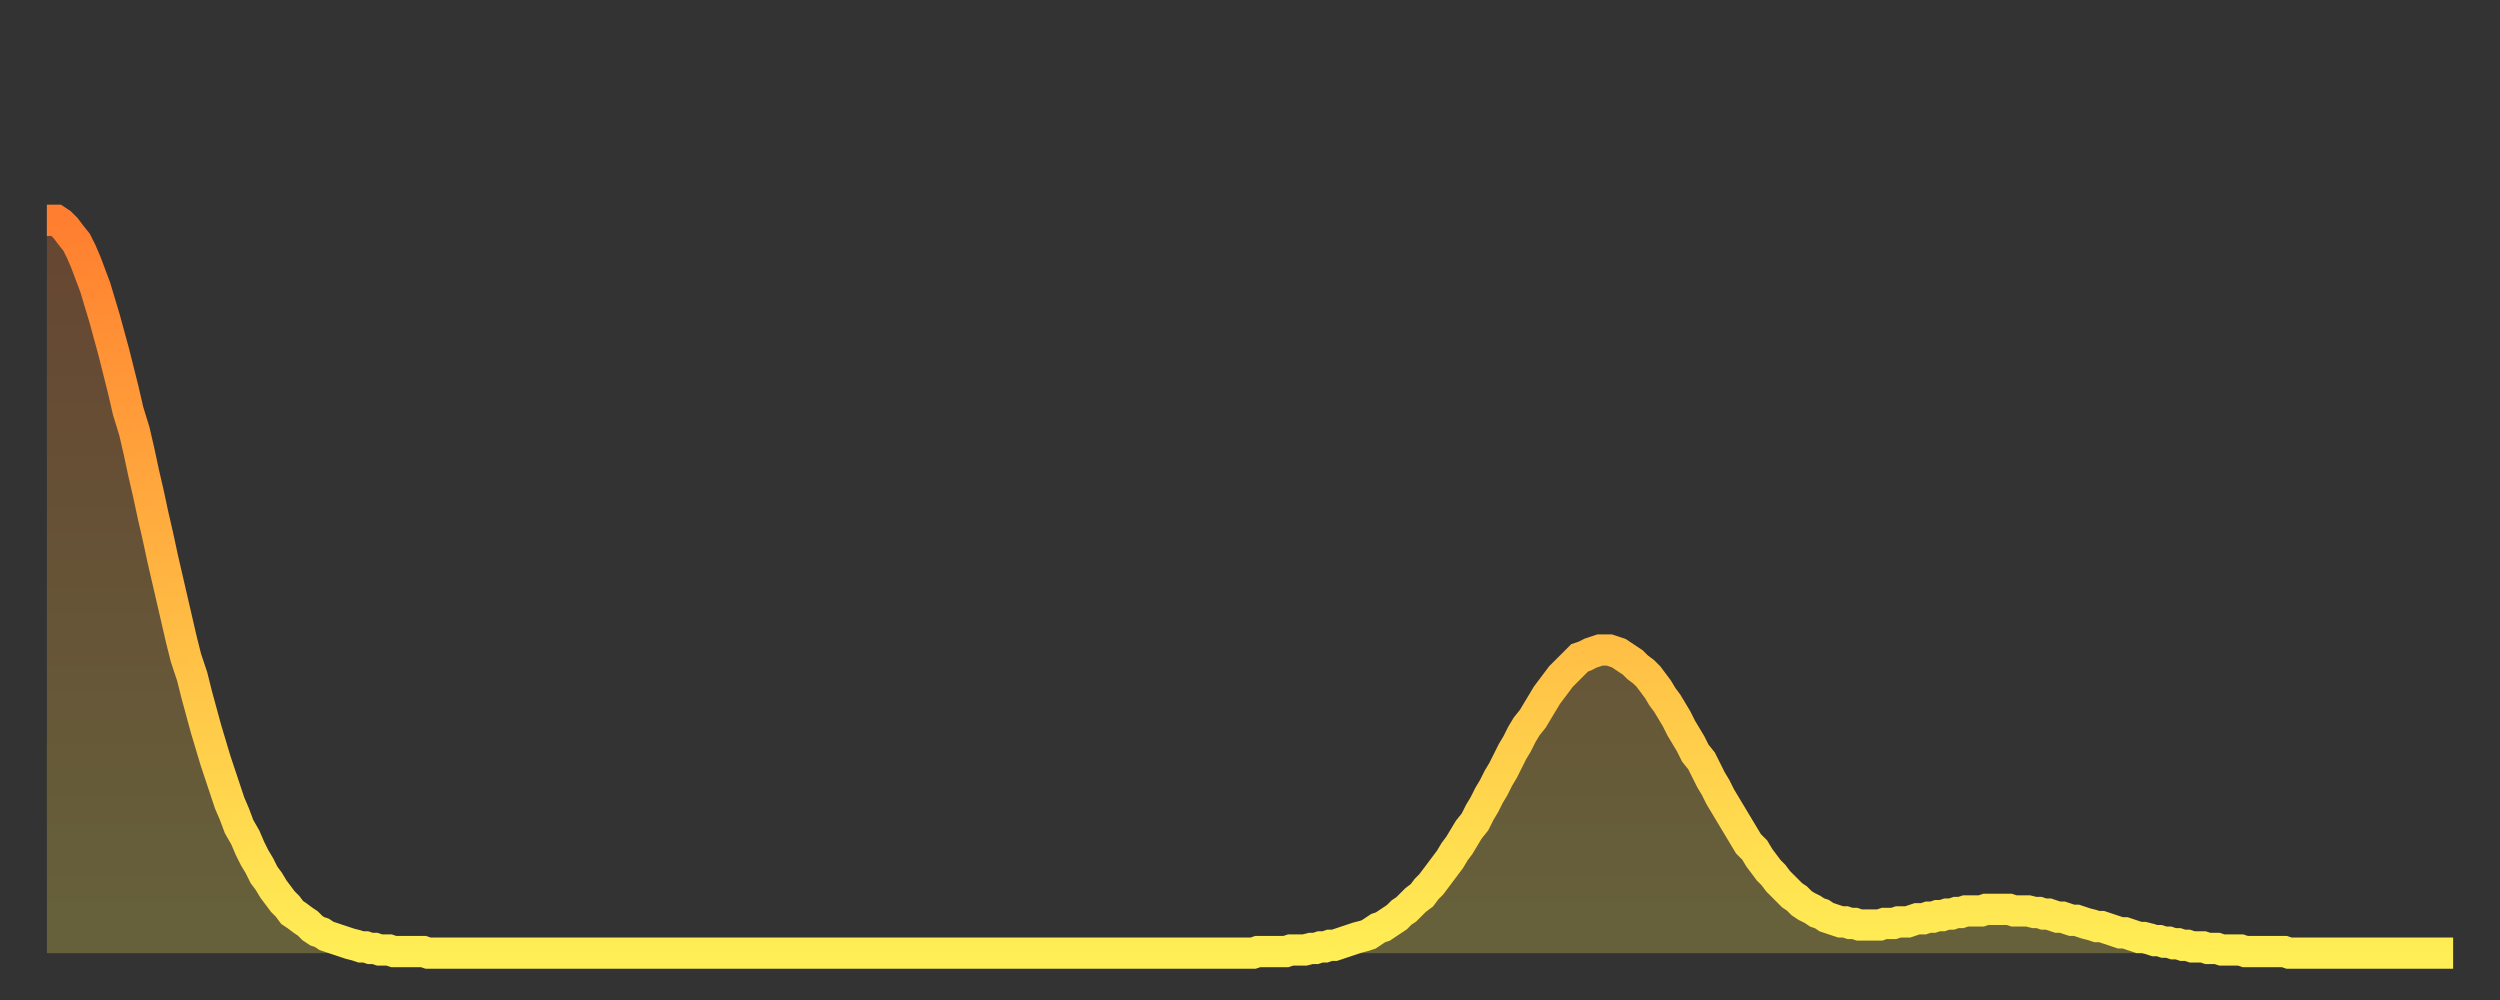
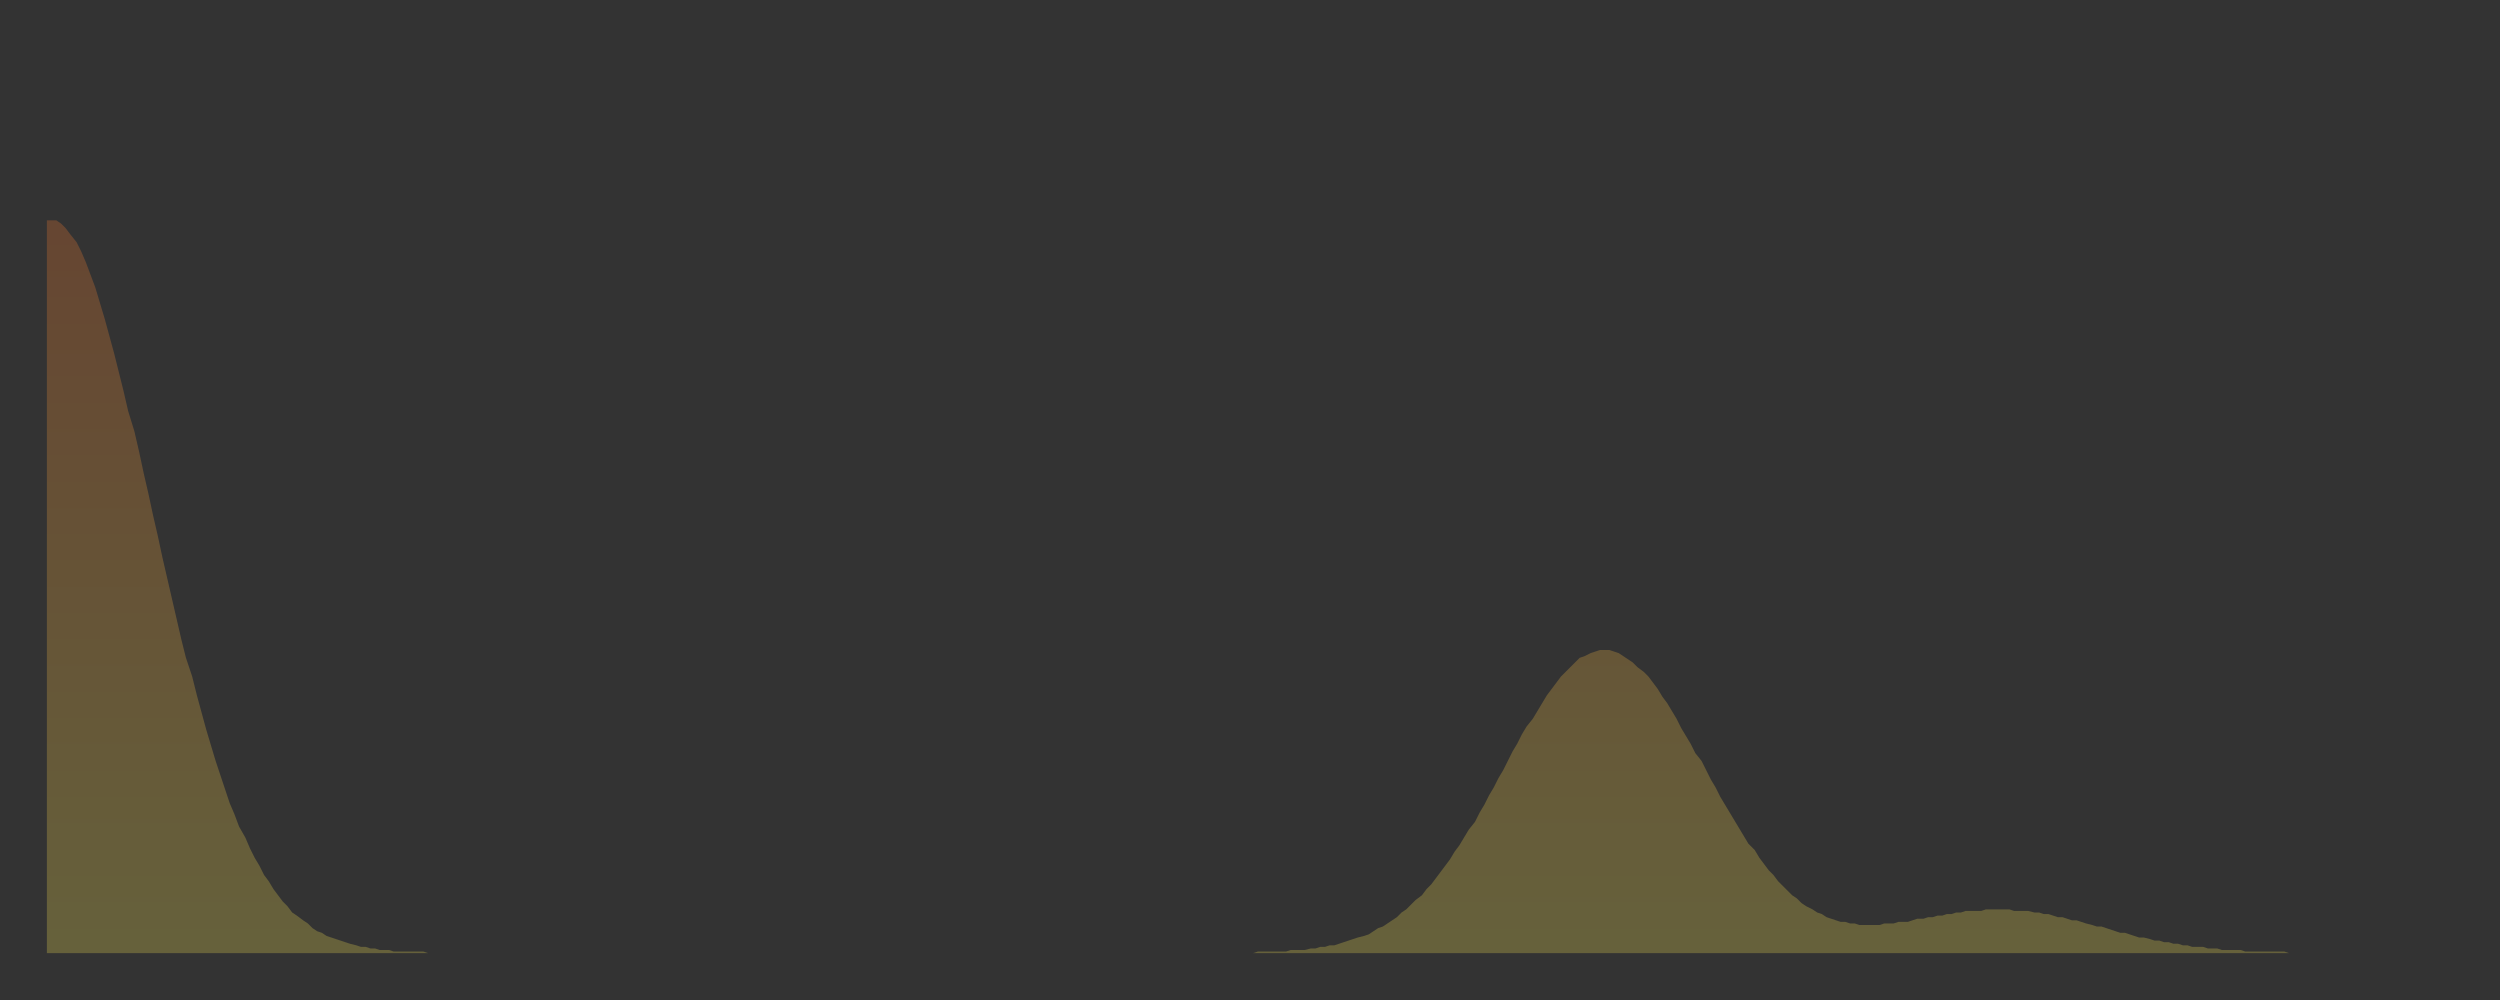
<svg xmlns="http://www.w3.org/2000/svg" baseProfile="full" height="64" version="1.1" width="160">
  <rect width="100%" height="100%" fill="#333333" stroke="none" />
  <defs>
    <linearGradient id="id77672" x1="0" x2="0" y1="0" y2="1">
      <stop offset="0%" stop-color="#ff7e2f" />
      <stop offset="50%" stop-color="#ffb642" />
      <stop offset="100%" stop-color="#ffee55" />
    </linearGradient>
  </defs>
  <g transform="translate(3,3)">
    <g>
-       <path d="M 0.0 11.1 0.3 11.1 0.6 11.1 0.9 11.3 1.2 11.6 1.5 12.0 1.9 12.5 2.2 13.1 2.5 13.8 2.8 14.6 3.1 15.4 3.4 16.4 3.7 17.4 4.0 18.5 4.3 19.6 4.6 20.8 4.9 22.0 5.2 23.3 5.6 24.6 5.9 25.9 6.2 27.3 6.5 28.6 6.8 30.0 7.1 31.3 7.4 32.7 7.7 34.0 8.0 35.3 8.3 36.6 8.6 37.9 8.9 39.1 9.3 40.3 9.6 41.5 9.9 42.6 10.2 43.7 10.5 44.7 10.8 45.7 11.1 46.6 11.4 47.5 11.7 48.4 12.0 49.1 12.3 49.9 12.7 50.6 13.0 51.3 13.3 51.9 13.6 52.4 13.9 53.0 14.2 53.4 14.5 53.9 14.8 54.3 15.1 54.7 15.4 55.0 15.7 55.4 16.0 55.6 16.4 55.9 16.7 56.1 17.0 56.4 17.3 56.6 17.6 56.7 17.9 56.9 18.2 57.0 18.5 57.1 18.8 57.2 19.1 57.3 19.4 57.4 19.8 57.5 20.1 57.6 20.4 57.6 20.7 57.7 21.0 57.7 21.3 57.8 21.6 57.8 21.9 57.8 22.2 57.9 22.5 57.9 22.8 57.9 23.1 57.9 23.5 57.9 23.8 57.9 24.1 57.9 24.4 58.0 24.7 58.0 25.0 58.0 25.3 58.0 25.6 58.0 25.9 58.0 26.2 58.0 26.5 58.0 26.8 58.0 27.2 58.0 27.5 58.0 27.8 58.0 28.1 58.0 28.4 58.0 28.7 58.0 29.0 58.0 29.3 58.0 29.6 58.0 29.9 58.0 30.2 58.0 30.6 58.0 30.9 58.0 31.2 58.0 31.5 58.0 31.8 58.0 32.1 58.0 32.4 58.0 32.7 58.0 33.0 58.0 33.3 58.0 33.6 58.0 33.9 58.0 34.3 58.0 34.6 58.0 34.9 58.0 35.2 58.0 35.5 58.0 35.8 58.0 36.1 58.0 36.4 58.0 36.7 58.0 37.0 58.0 37.3 58.0 37.7 58.0 38.0 58.0 38.3 58.0 38.6 58.0 38.9 58.0 39.2 58.0 39.5 58.0 39.8 58.0 40.1 58.0 40.4 58.0 40.7 58.0 41.0 58.0 41.4 58.0 41.7 58.0 42.0 58.0 42.3 58.0 42.6 58.0 42.9 58.0 43.2 58.0 43.5 58.0 43.8 58.0 44.1 58.0 44.4 58.0 44.7 58.0 45.1 58.0 45.4 58.0 45.7 58.0 46.0 58.0 46.3 58.0 46.6 58.0 46.9 58.0 47.2 58.0 47.5 58.0 47.8 58.0 48.1 58.0 48.5 58.0 48.8 58.0 49.1 58.0 49.4 58.0 49.7 58.0 50.0 58.0 50.3 58.0 50.6 58.0 50.9 58.0 51.2 58.0 51.5 58.0 51.8 58.0 52.2 58.0 52.5 58.0 52.8 58.0 53.1 58.0 53.4 58.0 53.7 58.0 54.0 58.0 54.3 58.0 54.6 58.0 54.9 58.0 55.2 58.0 55.6 58.0 55.9 58.0 56.2 58.0 56.5 58.0 56.8 58.0 57.1 58.0 57.4 58.0 57.7 58.0 58.0 58.0 58.3 58.0 58.6 58.0 58.9 58.0 59.3 58.0 59.6 58.0 59.9 58.0 60.2 58.0 60.5 58.0 60.8 58.0 61.1 58.0 61.4 58.0 61.7 58.0 62.0 58.0 62.3 58.0 62.6 58.0 63.0 58.0 63.3 58.0 63.6 58.0 63.9 58.0 64.2 58.0 64.5 58.0 64.8 58.0 65.1 58.0 65.4 58.0 65.7 58.0 66.0 58.0 66.4 58.0 66.7 58.0 67.0 58.0 67.3 58.0 67.6 58.0 67.9 58.0 68.2 58.0 68.5 58.0 68.8 58.0 69.1 58.0 69.4 58.0 69.7 58.0 70.1 58.0 70.4 58.0 70.7 58.0 71.0 58.0 71.3 58.0 71.6 58.0 71.9 58.0 72.2 58.0 72.5 58.0 72.8 58.0 73.1 58.0 73.5 58.0 73.8 58.0 74.1 58.0 74.4 58.0 74.7 58.0 75.0 58.0 75.3 58.0 75.6 58.0 75.9 58.0 76.2 58.0 76.5 58.0 76.8 58.0 77.2 58.0 77.5 57.9 77.8 57.9 78.1 57.9 78.4 57.9 78.7 57.9 79.0 57.9 79.3 57.9 79.6 57.8 79.9 57.8 80.2 57.8 80.5 57.8 80.9 57.7 81.2 57.7 81.5 57.6 81.8 57.6 82.1 57.5 82.4 57.5 82.7 57.4 83.0 57.3 83.3 57.2 83.6 57.1 83.9 57.0 84.3 56.9 84.6 56.8 84.9 56.6 85.2 56.4 85.5 56.3 85.8 56.1 86.1 55.9 86.4 55.7 86.7 55.4 87.0 55.2 87.3 54.9 87.6 54.6 88.0 54.3 88.3 53.9 88.6 53.6 88.9 53.2 89.2 52.8 89.5 52.4 89.8 52.0 90.1 51.5 90.4 51.1 90.7 50.6 91.0 50.1 91.4 49.6 91.7 49.0 92.0 48.5 92.3 47.9 92.6 47.4 92.9 46.8 93.2 46.3 93.5 45.7 93.8 45.1 94.1 44.6 94.4 44.0 94.7 43.5 95.1 43.0 95.4 42.5 95.7 42.0 96.0 41.5 96.3 41.1 96.6 40.7 96.9 40.3 97.2 40.0 97.5 39.7 97.8 39.4 98.1 39.1 98.4 39.0 98.8 38.8 99.1 38.7 99.4 38.6 99.7 38.6 100.0 38.6 100.3 38.7 100.6 38.8 100.9 39.0 101.2 39.2 101.5 39.4 101.8 39.7 102.2 40.0 102.5 40.3 102.8 40.7 103.1 41.1 103.4 41.6 103.7 42.0 104.0 42.5 104.3 43.0 104.6 43.6 104.9 44.1 105.2 44.6 105.5 45.2 105.9 45.7 106.2 46.3 106.5 46.9 106.8 47.4 107.1 48.0 107.4 48.5 107.7 49.0 108.0 49.5 108.3 50.0 108.6 50.5 108.9 51.0 109.3 51.4 109.6 51.9 109.9 52.3 110.2 52.7 110.5 53.0 110.8 53.4 111.1 53.7 111.4 54.0 111.7 54.3 112.0 54.5 112.3 54.8 112.6 55.0 113.0 55.2 113.3 55.4 113.6 55.5 113.9 55.7 114.2 55.8 114.5 55.9 114.8 56.0 115.1 56.0 115.4 56.1 115.7 56.1 116.0 56.2 116.3 56.2 116.7 56.2 117.0 56.2 117.3 56.2 117.6 56.1 117.9 56.1 118.2 56.1 118.5 56.0 118.8 56.0 119.1 56.0 119.4 55.9 119.7 55.8 120.1 55.8 120.4 55.7 120.7 55.7 121.0 55.6 121.3 55.6 121.6 55.5 121.9 55.5 122.2 55.4 122.5 55.4 122.8 55.3 123.1 55.3 123.4 55.3 123.8 55.3 124.1 55.2 124.4 55.2 124.7 55.2 125.0 55.2 125.3 55.2 125.6 55.2 125.9 55.3 126.2 55.3 126.5 55.3 126.8 55.3 127.2 55.4 127.5 55.4 127.8 55.5 128.1 55.5 128.4 55.6 128.7 55.7 129.0 55.7 129.3 55.8 129.6 55.9 129.9 55.9 130.2 56.0 130.5 56.1 130.9 56.2 131.2 56.3 131.5 56.3 131.8 56.4 132.1 56.5 132.4 56.6 132.7 56.7 133.0 56.7 133.3 56.8 133.6 56.9 133.9 57.0 134.2 57.0 134.6 57.1 134.9 57.2 135.2 57.2 135.5 57.3 135.8 57.3 136.1 57.4 136.4 57.4 136.7 57.5 137.0 57.5 137.3 57.6 137.6 57.6 138.0 57.6 138.3 57.7 138.6 57.7 138.9 57.7 139.2 57.8 139.5 57.8 139.8 57.8 140.1 57.8 140.4 57.8 140.7 57.9 141.0 57.9 141.3 57.9 141.7 57.9 142.0 57.9 142.3 57.9 142.6 57.9 142.9 57.9 143.2 57.9 143.5 58.0 143.8 58.0 144.1 58.0 144.4 58.0 144.7 58.0 145.1 58.0 145.4 58.0 145.7 58.0 146.0 58.0 146.3 58.0 146.6 58.0 146.9 58.0 147.2 58.0 147.5 58.0 147.8 58.0 148.1 58.0 148.4 58.0 148.8 58.0 149.1 58.0 149.4 58.0 149.7 58.0 150.0 58.0 150.3 58.0 150.6 58.0 150.9 58.0 151.2 58.0 151.5 58.0 151.8 58.0 152.1 58.0 152.5 58.0 152.8 58.0 153.1 58.0 153.4 58.0 153.7 58.0 154.0 58.0" fill="none" id="graph-curve" opacity="1" stroke="url(#id77672)" stroke-width="2" />
      <path d="M 0 58 L 0.0 11.1 0.3 11.1 0.6 11.1 0.9 11.3 1.2 11.6 1.5 12.0 1.9 12.5 2.2 13.1 2.5 13.8 2.8 14.6 3.1 15.4 3.4 16.4 3.7 17.4 4.0 18.5 4.3 19.6 4.6 20.8 4.9 22.0 5.2 23.3 5.6 24.6 5.9 25.9 6.2 27.3 6.5 28.6 6.8 30.0 7.1 31.3 7.4 32.7 7.7 34.0 8.0 35.3 8.3 36.6 8.6 37.9 8.9 39.1 9.3 40.3 9.6 41.5 9.9 42.6 10.2 43.7 10.5 44.7 10.8 45.7 11.1 46.6 11.4 47.5 11.7 48.4 12.0 49.1 12.3 49.9 12.7 50.6 13.0 51.3 13.3 51.9 13.6 52.4 13.9 53.0 14.2 53.4 14.5 53.9 14.8 54.3 15.1 54.7 15.4 55.0 15.7 55.4 16.0 55.6 16.4 55.9 16.7 56.1 17.0 56.4 17.3 56.6 17.6 56.7 17.9 56.9 18.2 57.0 18.5 57.1 18.8 57.2 19.1 57.3 19.4 57.4 19.8 57.5 20.1 57.6 20.4 57.6 20.7 57.7 21.0 57.7 21.3 57.8 21.6 57.8 21.9 57.8 22.2 57.9 22.5 57.9 22.8 57.9 23.1 57.9 23.5 57.9 23.8 57.9 24.1 57.9 24.4 58.0 24.7 58.0 25.0 58.0 25.3 58.0 25.6 58.0 25.9 58.0 26.2 58.0 26.5 58.0 26.8 58.0 27.2 58.0 27.5 58.0 27.8 58.0 28.1 58.0 28.4 58.0 28.7 58.0 29.0 58.0 29.3 58.0 29.6 58.0 29.9 58.0 30.2 58.0 30.6 58.0 30.9 58.0 31.2 58.0 31.5 58.0 31.8 58.0 32.1 58.0 32.4 58.0 32.7 58.0 33.0 58.0 33.3 58.0 33.6 58.0 33.9 58.0 34.3 58.0 34.6 58.0 34.9 58.0 35.2 58.0 35.5 58.0 35.8 58.0 36.1 58.0 36.4 58.0 36.7 58.0 37.0 58.0 37.3 58.0 37.7 58.0 38.0 58.0 38.3 58.0 38.6 58.0 38.9 58.0 39.2 58.0 39.5 58.0 39.8 58.0 40.1 58.0 40.4 58.0 40.7 58.0 41.0 58.0 41.4 58.0 41.7 58.0 42.0 58.0 42.3 58.0 42.6 58.0 42.9 58.0 43.2 58.0 43.5 58.0 43.8 58.0 44.1 58.0 44.4 58.0 44.7 58.0 45.1 58.0 45.4 58.0 45.7 58.0 46.0 58.0 46.3 58.0 46.6 58.0 46.9 58.0 47.2 58.0 47.5 58.0 47.8 58.0 48.1 58.0 48.5 58.0 48.8 58.0 49.1 58.0 49.4 58.0 49.7 58.0 50.0 58.0 50.3 58.0 50.6 58.0 50.9 58.0 51.2 58.0 51.5 58.0 51.8 58.0 52.2 58.0 52.5 58.0 52.8 58.0 53.1 58.0 53.4 58.0 53.7 58.0 54.0 58.0 54.3 58.0 54.6 58.0 54.9 58.0 55.2 58.0 55.6 58.0 55.9 58.0 56.2 58.0 56.5 58.0 56.8 58.0 57.1 58.0 57.4 58.0 57.7 58.0 58.0 58.0 58.3 58.0 58.6 58.0 58.9 58.0 59.3 58.0 59.6 58.0 59.9 58.0 60.2 58.0 60.5 58.0 60.8 58.0 61.1 58.0 61.4 58.0 61.7 58.0 62.0 58.0 62.3 58.0 62.6 58.0 63.0 58.0 63.3 58.0 63.6 58.0 63.9 58.0 64.2 58.0 64.5 58.0 64.8 58.0 65.1 58.0 65.4 58.0 65.7 58.0 66.0 58.0 66.4 58.0 66.7 58.0 67.0 58.0 67.3 58.0 67.6 58.0 67.9 58.0 68.2 58.0 68.5 58.0 68.8 58.0 69.1 58.0 69.4 58.0 69.7 58.0 70.1 58.0 70.4 58.0 70.7 58.0 71.0 58.0 71.3 58.0 71.6 58.0 71.9 58.0 72.2 58.0 72.5 58.0 72.8 58.0 73.1 58.0 73.5 58.0 73.8 58.0 74.1 58.0 74.4 58.0 74.7 58.0 75.0 58.0 75.3 58.0 75.6 58.0 75.9 58.0 76.2 58.0 76.5 58.0 76.8 58.0 77.2 58.0 77.5 57.9 77.8 57.9 78.1 57.9 78.4 57.9 78.7 57.9 79.0 57.9 79.3 57.9 79.6 57.8 79.9 57.8 80.2 57.8 80.5 57.8 80.9 57.7 81.2 57.7 81.5 57.6 81.8 57.6 82.1 57.5 82.4 57.5 82.7 57.4 83.0 57.3 83.3 57.2 83.6 57.1 83.9 57.0 84.3 56.9 84.6 56.8 84.9 56.6 85.2 56.4 85.5 56.3 85.8 56.1 86.1 55.9 86.4 55.7 86.7 55.4 87.0 55.2 87.3 54.9 87.6 54.6 88.0 54.3 88.3 53.9 88.6 53.6 88.9 53.2 89.2 52.8 89.5 52.4 89.8 52.0 90.1 51.5 90.4 51.1 90.7 50.6 91.0 50.1 91.4 49.6 91.7 49.0 92.0 48.5 92.3 47.9 92.6 47.4 92.9 46.8 93.2 46.3 93.5 45.7 93.8 45.1 94.1 44.6 94.4 44.0 94.7 43.5 95.1 43.0 95.4 42.5 95.7 42.0 96.0 41.5 96.3 41.1 96.6 40.7 96.9 40.3 97.2 40.0 97.5 39.7 97.8 39.4 98.1 39.1 98.4 39.0 98.8 38.8 99.1 38.7 99.4 38.6 99.7 38.6 100.0 38.6 100.3 38.7 100.6 38.8 100.9 39.0 101.2 39.2 101.5 39.4 101.8 39.7 102.2 40.0 102.5 40.3 102.8 40.7 103.1 41.1 103.4 41.6 103.7 42.0 104.0 42.5 104.3 43.0 104.6 43.6 104.9 44.1 105.2 44.6 105.5 45.2 105.9 45.7 106.2 46.3 106.5 46.9 106.8 47.4 107.1 48.0 107.4 48.5 107.7 49.0 108.0 49.5 108.3 50.0 108.6 50.5 108.9 51.0 109.3 51.4 109.6 51.9 109.9 52.3 110.2 52.7 110.5 53.0 110.8 53.4 111.1 53.7 111.4 54.0 111.7 54.3 112.0 54.5 112.3 54.8 112.6 55.0 113.0 55.2 113.3 55.4 113.6 55.5 113.9 55.7 114.2 55.8 114.5 55.9 114.8 56.0 115.1 56.0 115.4 56.1 115.7 56.1 116.0 56.2 116.3 56.2 116.7 56.2 117.0 56.2 117.3 56.2 117.6 56.1 117.9 56.1 118.2 56.1 118.5 56.0 118.8 56.0 119.1 56.0 119.4 55.9 119.7 55.8 120.1 55.8 120.4 55.7 120.7 55.7 121.0 55.6 121.3 55.6 121.6 55.5 121.9 55.5 122.2 55.4 122.5 55.4 122.8 55.3 123.1 55.3 123.4 55.3 123.8 55.3 124.1 55.2 124.4 55.2 124.7 55.2 125.0 55.2 125.3 55.2 125.6 55.2 125.9 55.3 126.2 55.3 126.5 55.3 126.8 55.3 127.2 55.4 127.5 55.4 127.8 55.5 128.1 55.5 128.4 55.6 128.7 55.7 129.0 55.7 129.3 55.8 129.6 55.9 129.9 55.9 130.2 56.0 130.5 56.1 130.9 56.2 131.2 56.3 131.5 56.3 131.8 56.4 132.1 56.5 132.4 56.6 132.7 56.7 133.0 56.7 133.3 56.8 133.6 56.9 133.9 57.0 134.2 57.0 134.6 57.1 134.9 57.2 135.2 57.2 135.5 57.3 135.8 57.3 136.1 57.4 136.4 57.4 136.7 57.5 137.0 57.5 137.3 57.6 137.6 57.6 138.0 57.6 138.3 57.7 138.6 57.7 138.9 57.7 139.2 57.8 139.5 57.8 139.8 57.8 140.1 57.8 140.4 57.8 140.7 57.9 141.0 57.9 141.3 57.9 141.7 57.9 142.0 57.9 142.3 57.9 142.6 57.9 142.9 57.9 143.2 57.9 143.5 58.0 143.8 58.0 144.1 58.0 144.4 58.0 144.7 58.0 145.1 58.0 145.4 58.0 145.7 58.0 146.0 58.0 146.3 58.0 146.6 58.0 146.9 58.0 147.2 58.0 147.5 58.0 147.8 58.0 148.1 58.0 148.4 58.0 148.8 58.0 149.1 58.0 149.4 58.0 149.7 58.0 150.0 58.0 150.3 58.0 150.6 58.0 150.9 58.0 151.2 58.0 151.5 58.0 151.8 58.0 152.1 58.0 152.5 58.0 152.8 58.0 153.1 58.0 153.4 58.0 153.7 58.0 154.0 58.0 154 58" fill="url(#id77672)" fill-opacity=".25" id="graph-shadow" />
    </g>
  </g>
</svg>